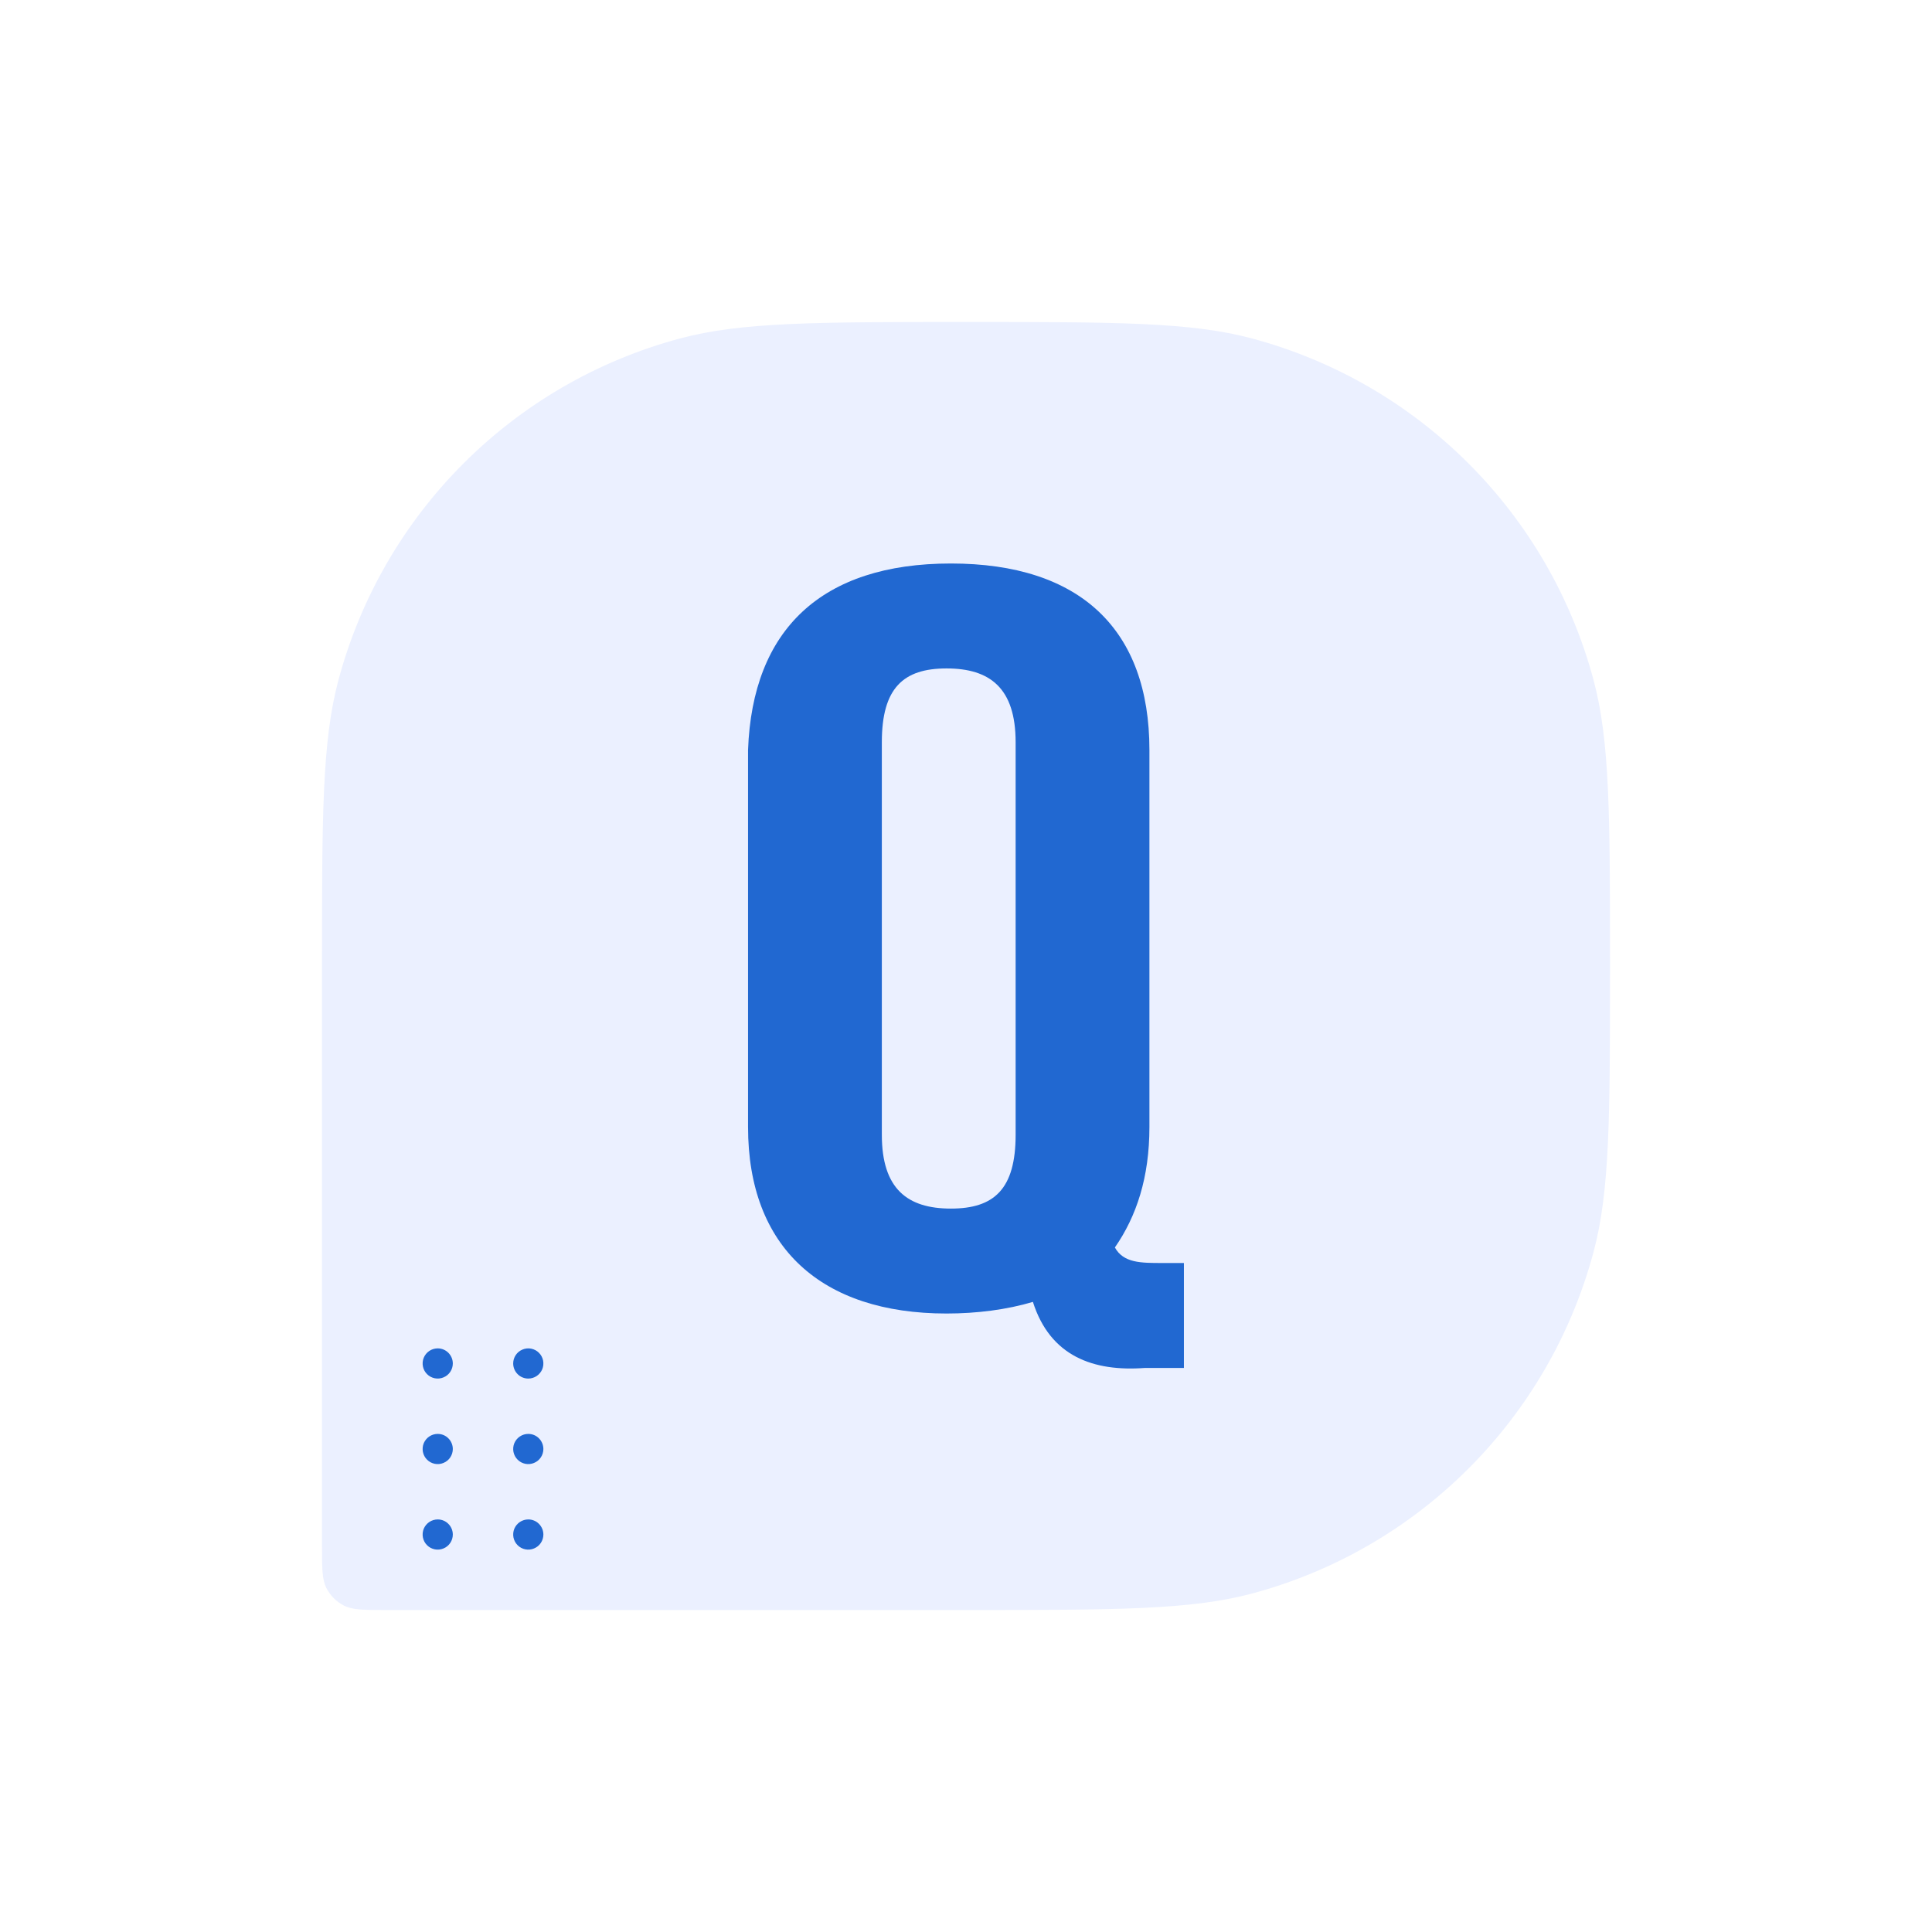
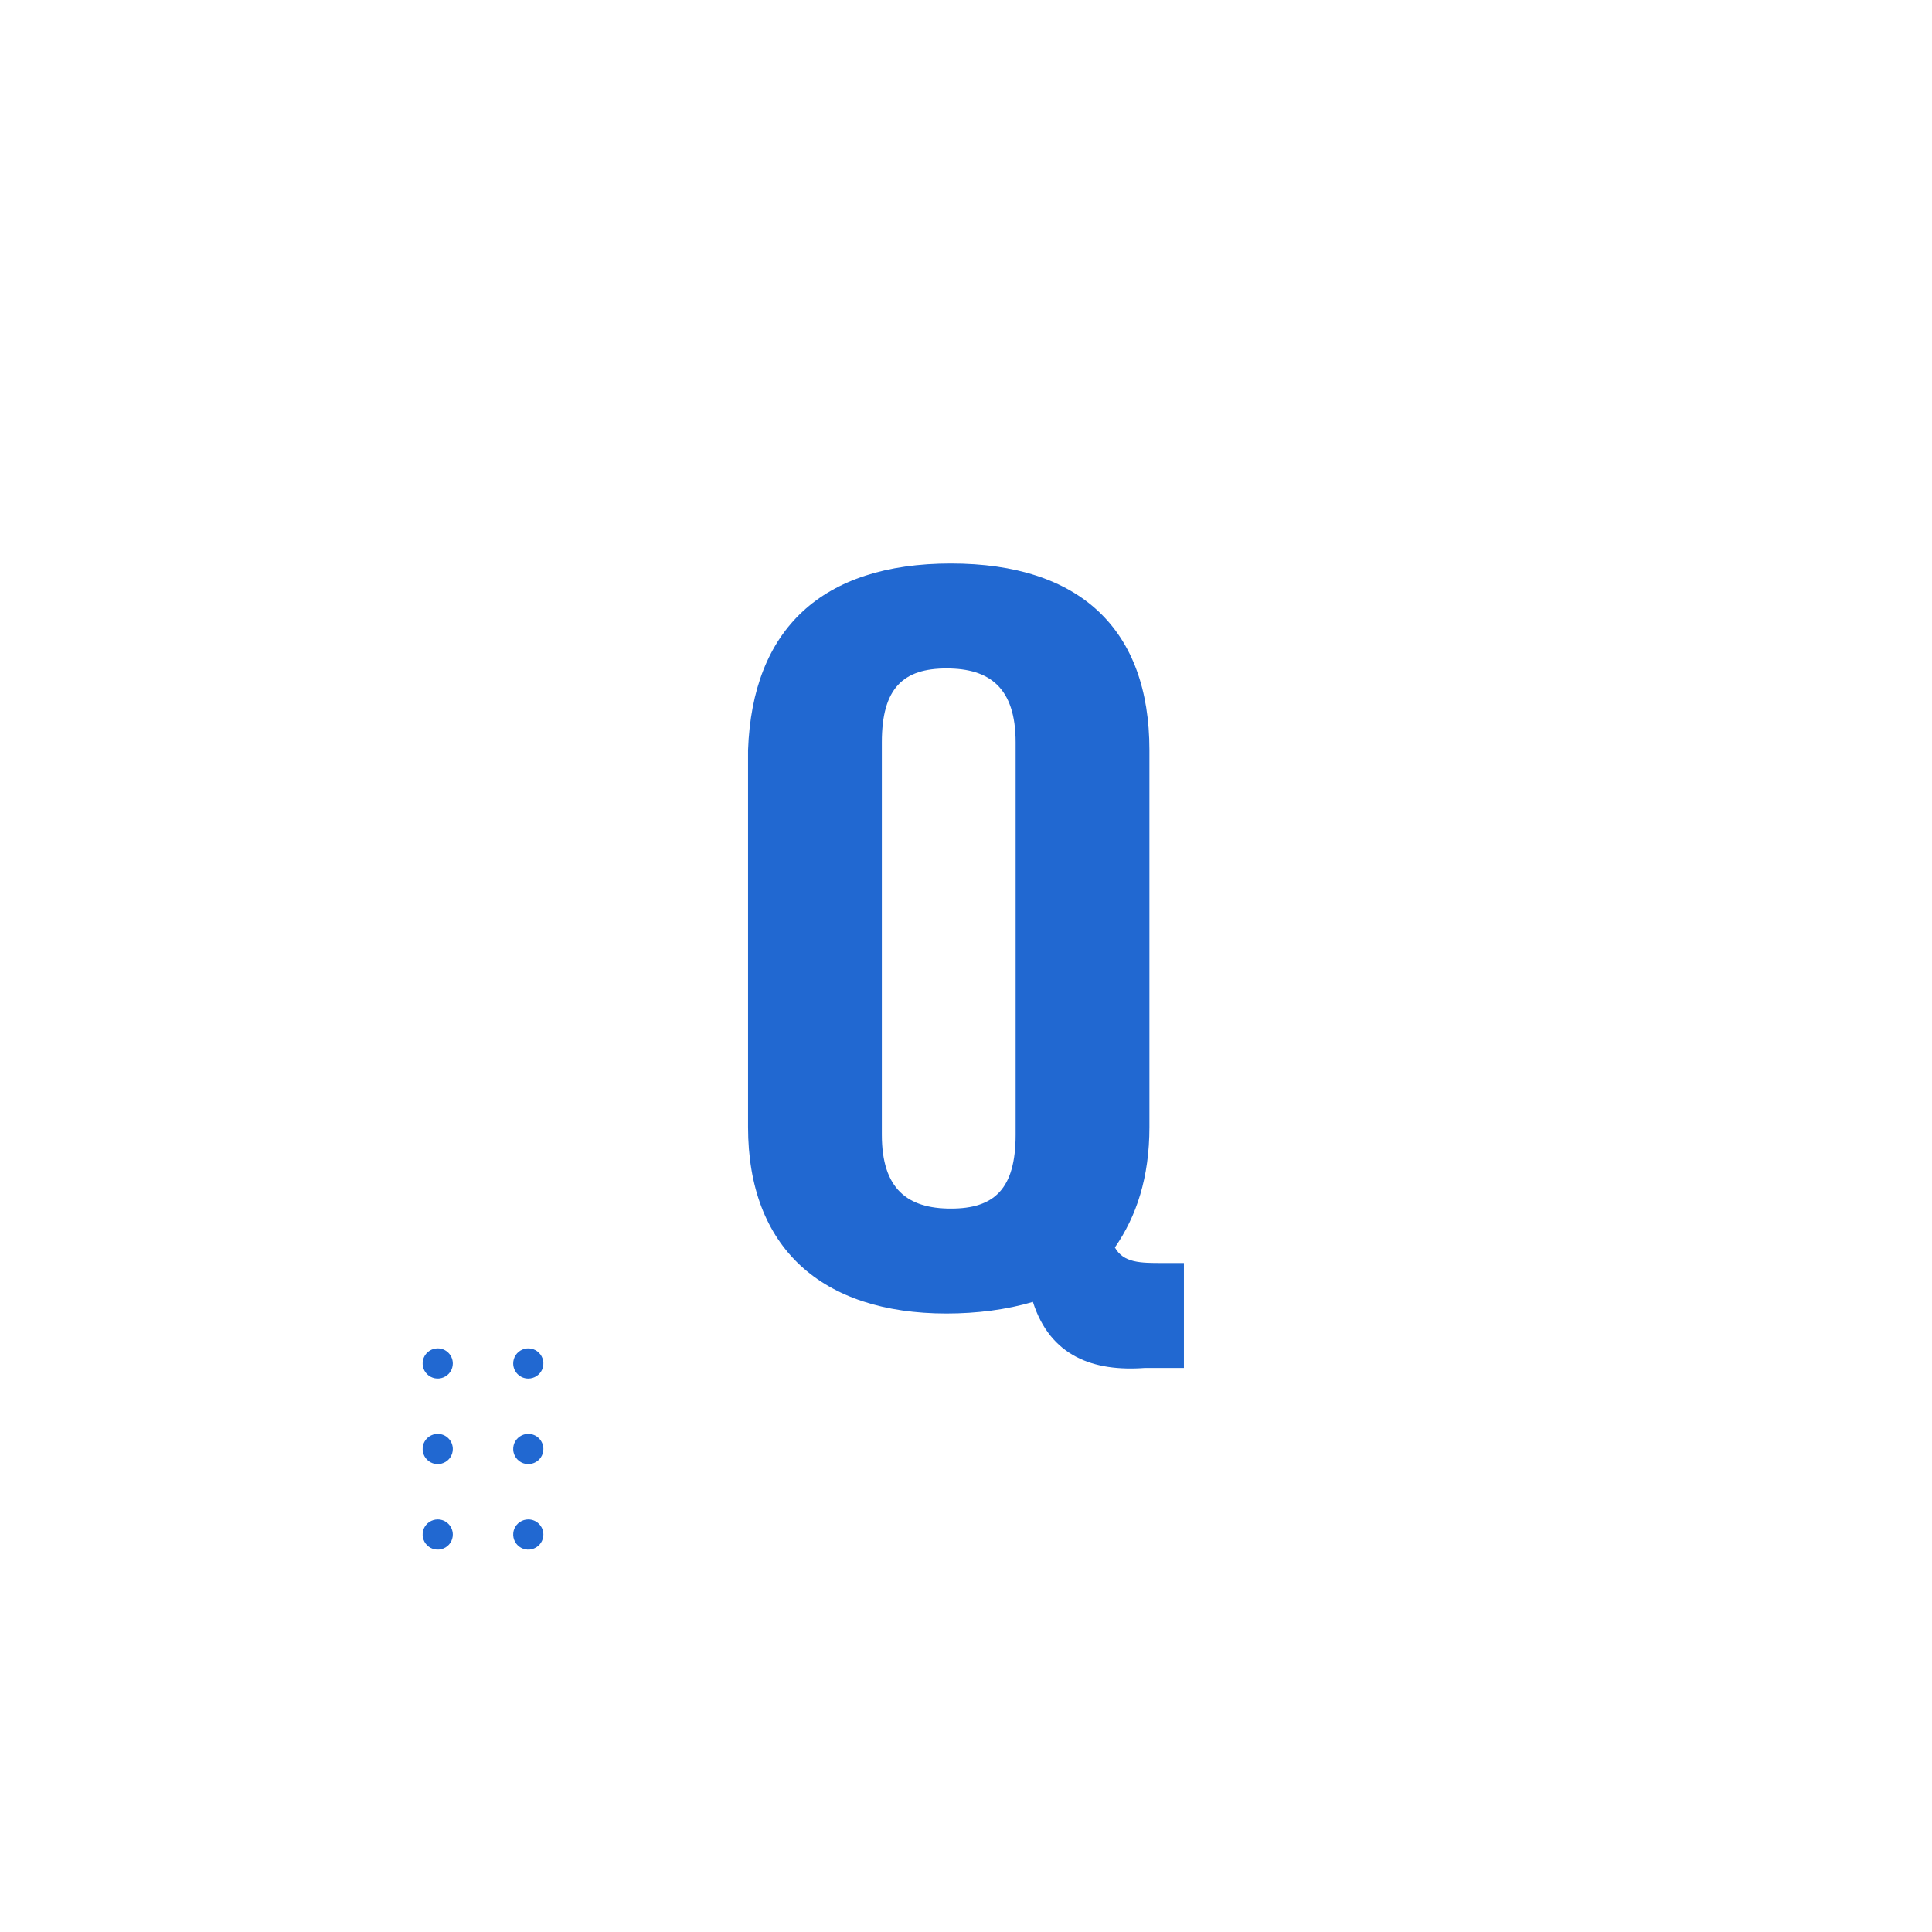
<svg xmlns="http://www.w3.org/2000/svg" width="48" height="48" viewBox="0 0 48 48" fill="none">
  <g filter="url(#filter0_d_265_4753)">
-     <path d="M6 22C6 18.282 6 16.423 6.351 14.885C7.548 9.642 11.642 5.548 16.885 4.351C18.423 4 20.282 4 24 4C27.718 4 29.577 4 31.115 4.351C36.358 5.548 40.452 9.642 41.649 14.885C42 16.423 42 18.282 42 22C42 25.718 42 27.577 41.649 29.115C40.452 34.358 36.358 38.452 31.115 39.649C29.577 40 27.718 40 24 40H9.2C8.08 40 7.52 40 7.092 39.782C6.716 39.59 6.41 39.284 6.218 38.908C6 38.48 6 37.92 6 36.8V22Z" fill="white" fill-opacity="0.4" shape-rendering="crispEdges" />
-     <path d="M8 22C8 18.28 8 16.42 8.409 14.894C9.518 10.753 12.753 7.519 16.894 6.409C18.42 6 20.28 6 24 6C27.72 6 29.58 6 31.106 6.409C35.247 7.519 38.481 10.753 39.591 14.894C40 16.42 40 18.28 40 22C40 25.72 40 27.58 39.591 29.106C38.481 33.247 35.247 36.481 31.106 37.591C29.58 38 27.72 38 24 38H9.6C9.04 38 8.76 38 8.546 37.891C8.358 37.795 8.205 37.642 8.109 37.454C8 37.24 8 36.96 8 36.4V22Z" fill="#EBF0FF" />
+     <path d="M6 22C6 18.282 6 16.423 6.351 14.885C7.548 9.642 11.642 5.548 16.885 4.351C18.423 4 20.282 4 24 4C27.718 4 29.577 4 31.115 4.351C36.358 5.548 40.452 9.642 41.649 14.885C42 16.423 42 18.282 42 22C42 25.718 42 27.577 41.649 29.115C40.452 34.358 36.358 38.452 31.115 39.649C29.577 40 27.718 40 24 40H9.2C8.08 40 7.52 40 7.092 39.782C6 38.48 6 37.92 6 36.8V22Z" fill="white" fill-opacity="0.4" shape-rendering="crispEdges" />
    <path d="M25.662 30.345C25.018 30.538 24.268 30.634 23.517 30.634C20.408 30.634 18.585 28.993 18.585 26V16.634C18.693 13.641 20.408 12 23.625 12C26.841 12 28.557 13.641 28.557 16.634V26C28.557 27.255 28.235 28.221 27.699 28.993C27.913 29.379 28.342 29.379 28.878 29.379H29.414V31.986H28.449C27.163 32.083 26.091 31.696 25.662 30.345ZM25.233 26.193V16.441C25.233 15.09 24.59 14.607 23.517 14.607C22.445 14.607 21.909 15.09 21.909 16.441V26.193C21.909 27.545 22.552 28.027 23.625 28.027C24.697 28.027 25.233 27.545 25.233 26.193Z" fill="#2168D1" />
    <path d="M11.25 31.875C11.25 31.949 11.228 32.022 11.187 32.083C11.146 32.145 11.087 32.193 11.018 32.221C10.95 32.25 10.875 32.257 10.802 32.243C10.729 32.228 10.662 32.193 10.61 32.14C10.557 32.088 10.522 32.021 10.507 31.948C10.493 31.875 10.5 31.8 10.528 31.732C10.557 31.663 10.605 31.604 10.667 31.563C10.728 31.522 10.801 31.5 10.875 31.5C10.975 31.5 11.07 31.54 11.14 31.61C11.21 31.68 11.25 31.776 11.25 31.875ZM13.125 32.25C13.199 32.25 13.272 32.228 13.333 32.187C13.395 32.146 13.443 32.087 13.472 32.019C13.5 31.95 13.507 31.875 13.493 31.802C13.478 31.729 13.443 31.662 13.39 31.61C13.338 31.557 13.271 31.522 13.198 31.507C13.125 31.493 13.05 31.5 12.982 31.529C12.913 31.557 12.854 31.605 12.813 31.667C12.772 31.728 12.75 31.801 12.75 31.875C12.75 31.974 12.79 32.07 12.86 32.14C12.93 32.211 13.025 32.25 13.125 32.25ZM10.875 33.625C10.801 33.625 10.728 33.647 10.667 33.688C10.605 33.729 10.557 33.788 10.528 33.856C10.5 33.925 10.493 34 10.507 34.073C10.522 34.146 10.557 34.213 10.61 34.265C10.662 34.318 10.729 34.353 10.802 34.368C10.875 34.382 10.95 34.375 11.018 34.346C11.087 34.318 11.146 34.27 11.187 34.208C11.228 34.147 11.25 34.074 11.25 34C11.25 33.901 11.21 33.805 11.14 33.735C11.07 33.664 10.975 33.625 10.875 33.625ZM13.125 33.625C13.051 33.625 12.978 33.647 12.917 33.688C12.855 33.729 12.807 33.788 12.778 33.856C12.75 33.925 12.743 34 12.757 34.073C12.772 34.146 12.807 34.213 12.86 34.265C12.912 34.318 12.979 34.353 13.052 34.368C13.125 34.382 13.2 34.375 13.268 34.346C13.337 34.318 13.396 34.27 13.437 34.208C13.478 34.147 13.5 34.074 13.5 34C13.5 33.901 13.46 33.805 13.39 33.735C13.32 33.664 13.225 33.625 13.125 33.625ZM10.875 35.75C10.801 35.75 10.728 35.772 10.667 35.813C10.605 35.854 10.557 35.913 10.528 35.981C10.5 36.05 10.493 36.125 10.507 36.198C10.522 36.271 10.557 36.338 10.61 36.39C10.662 36.443 10.729 36.478 10.802 36.493C10.875 36.507 10.95 36.5 11.018 36.471C11.087 36.443 11.146 36.395 11.187 36.333C11.228 36.272 11.25 36.199 11.25 36.125C11.25 36.026 11.21 35.93 11.14 35.86C11.07 35.789 10.975 35.75 10.875 35.75ZM13.125 35.75C13.051 35.75 12.978 35.772 12.917 35.813C12.855 35.854 12.807 35.913 12.778 35.981C12.75 36.05 12.743 36.125 12.757 36.198C12.772 36.271 12.807 36.338 12.86 36.39C12.912 36.443 12.979 36.478 13.052 36.493C13.125 36.507 13.2 36.5 13.268 36.471C13.337 36.443 13.396 36.395 13.437 36.333C13.478 36.272 13.5 36.199 13.5 36.125C13.5 36.026 13.46 35.93 13.39 35.86C13.32 35.789 13.225 35.75 13.125 35.75Z" fill="#2168D1" />
  </g>
  <defs>
    <filter id="filter0_d_265_4753" x="-6" y="-8" width="60" height="60" filterUnits="userSpaceOnUse" color-interpolation-filters="sRGB">
      <feFlood flood-opacity="0" result="BackgroundImageFix" />
      <feColorMatrix in="SourceAlpha" type="matrix" values="0 0 0 0 0 0 0 0 0 0 0 0 0 0 0 0 0 0 127 0" result="hardAlpha" />
      <feOffset dy="2" />
      <feGaussianBlur stdDeviation="3" />
      <feComposite in2="hardAlpha" operator="out" />
      <feColorMatrix type="matrix" values="0 0 0 0 0.067 0 0 0 0 0.271 0 0 0 0 0.565 0 0 0 0.24 0" />
      <feBlend mode="normal" in2="BackgroundImageFix" result="effect1_dropShadow_265_4753" />
      <feBlend mode="normal" in="SourceGraphic" in2="effect1_dropShadow_265_4753" result="shape" />
    </filter>
  </defs>
</svg>